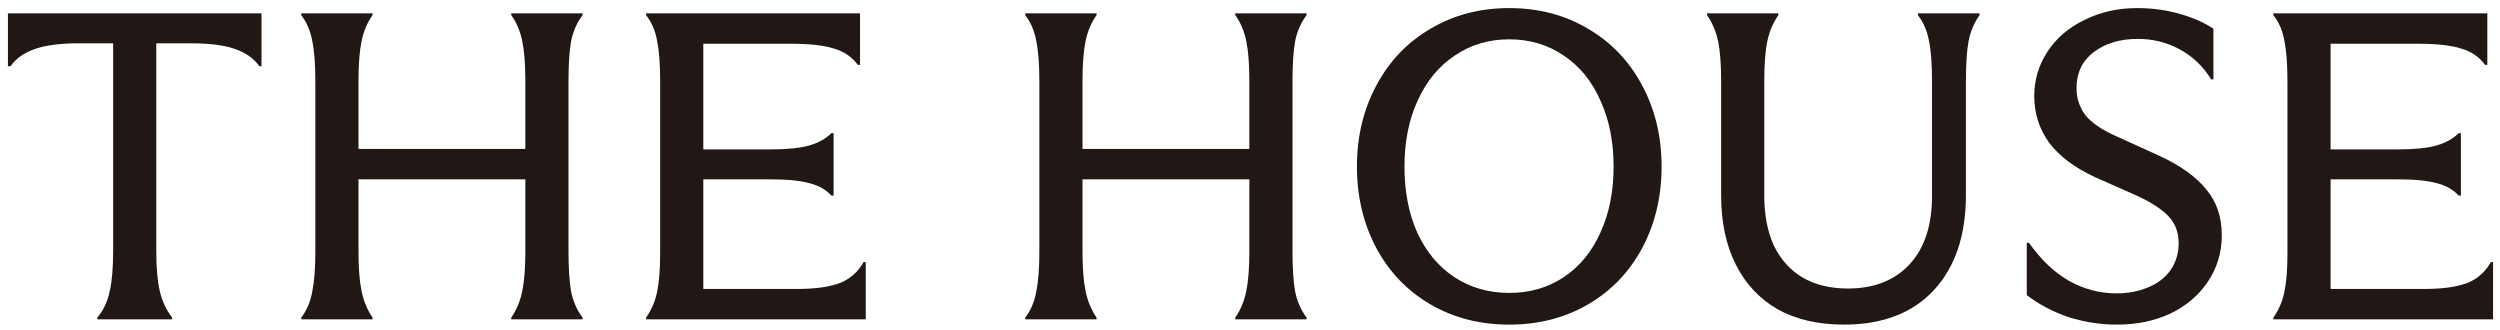
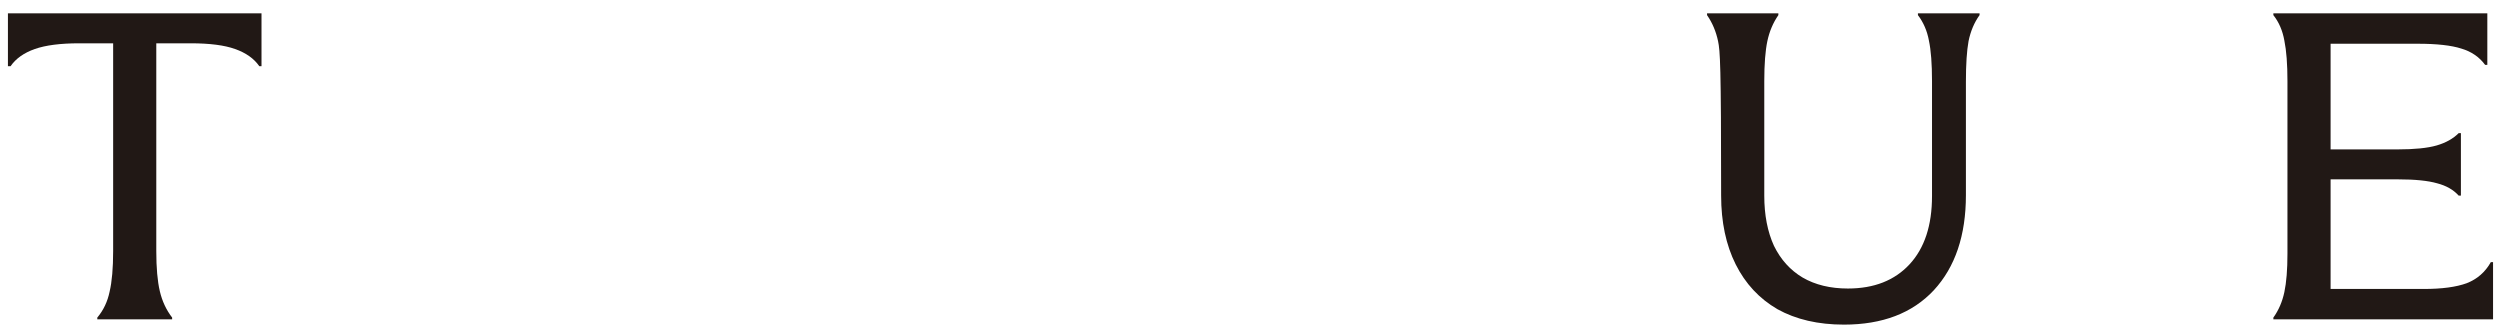
<svg xmlns="http://www.w3.org/2000/svg" width="159" height="21" viewBox="0 0 159 21" fill="none">
  <path d="M158.558 16.67V20.31H144.586V20.198C144.922 19.731 145.155 19.19 145.286 18.574C145.417 17.958 145.482 17.146 145.482 16.138V15.97V5.162C145.482 4.079 145.417 3.221 145.286 2.586C145.174 1.951 144.941 1.41 144.586 0.962V0.85H158.194V4.126H158.054C157.681 3.622 157.177 3.277 156.542 3.09C155.907 2.885 154.983 2.782 153.77 2.782H148.226V9.502H152.482C153.565 9.502 154.395 9.418 154.974 9.25C155.553 9.082 156.019 8.821 156.374 8.466H156.514V12.442H156.374C156.038 12.069 155.581 11.807 155.002 11.658C154.423 11.49 153.583 11.406 152.482 11.406H148.226V18.378H154.162C155.301 18.378 156.206 18.257 156.878 18.014C157.55 17.753 158.063 17.305 158.418 16.67H158.558Z" fill="#211815" />
-   <path d="M134.642 20.646C133.597 20.646 132.57 20.488 131.562 20.17C130.573 19.834 129.686 19.367 128.902 18.77V15.438H129.042C129.789 16.502 130.629 17.305 131.562 17.846C132.514 18.387 133.532 18.658 134.614 18.658C135.324 18.658 135.977 18.537 136.574 18.294C137.19 18.052 137.676 17.688 138.03 17.202C138.385 16.698 138.562 16.119 138.562 15.466C138.562 14.794 138.357 14.234 137.946 13.786C137.536 13.338 136.873 12.899 135.958 12.47L133.242 11.266C131.954 10.669 130.984 9.941 130.33 9.082C129.696 8.205 129.378 7.215 129.378 6.114C129.378 5.087 129.658 4.145 130.218 3.286C130.778 2.427 131.562 1.755 132.57 1.27C133.578 0.766 134.698 0.514 135.93 0.514C136.864 0.514 137.76 0.635 138.618 0.878C139.477 1.121 140.196 1.438 140.774 1.83V5.05H140.634C140.093 4.191 139.412 3.547 138.59 3.118C137.788 2.689 136.91 2.474 135.958 2.474C134.838 2.474 133.905 2.754 133.158 3.314C132.43 3.874 132.066 4.639 132.066 5.61C132.066 6.245 132.253 6.814 132.626 7.318C133.018 7.803 133.653 8.242 134.53 8.634L137.302 9.894C138.646 10.51 139.645 11.22 140.298 12.022C140.97 12.806 141.306 13.786 141.306 14.962C141.306 16.064 141.008 17.053 140.41 17.93C139.832 18.789 139.038 19.461 138.03 19.946C137.022 20.413 135.893 20.646 134.642 20.646Z" fill="#211815" />
-   <path d="M117.276 20.646C115.634 20.646 114.224 20.319 113.048 19.666C111.891 18.994 111.004 18.042 110.388 16.81C109.772 15.578 109.464 14.122 109.464 12.442V5.162C109.464 4.079 109.399 3.23 109.268 2.614C109.138 1.998 108.904 1.447 108.568 0.962V0.85H113.104V0.962C112.768 1.447 112.535 1.998 112.404 2.614C112.274 3.23 112.208 4.079 112.208 5.162V12.442C112.208 13.674 112.414 14.738 112.824 15.634C113.254 16.511 113.86 17.183 114.644 17.65C115.447 18.117 116.408 18.35 117.528 18.35C119.19 18.35 120.496 17.837 121.448 16.81C122.4 15.783 122.876 14.337 122.876 12.47V5.162C122.876 4.061 122.811 3.202 122.68 2.586C122.568 1.97 122.335 1.429 121.98 0.962V0.85H125.9V0.962C125.564 1.429 125.331 1.979 125.2 2.614C125.088 3.23 125.032 4.089 125.032 5.19V12.414C125.032 14.971 124.351 16.987 122.988 18.462C121.626 19.918 119.722 20.646 117.276 20.646Z" fill="#211815" />
-   <path d="M95.989 20.646C94.122 20.646 92.451 20.217 90.977 19.358C89.502 18.5 88.354 17.305 87.533 15.774C86.711 14.225 86.301 12.498 86.301 10.594C86.301 8.69 86.711 6.973 87.533 5.442C88.354 3.893 89.502 2.689 90.977 1.83C92.451 0.953 94.122 0.514 95.989 0.514C97.855 0.514 99.526 0.953 101.001 1.83C102.475 2.689 103.623 3.893 104.445 5.442C105.266 6.973 105.677 8.69 105.677 10.594C105.677 12.498 105.266 14.225 104.445 15.774C103.623 17.305 102.475 18.5 101.001 19.358C99.526 20.217 97.855 20.646 95.989 20.646ZM95.989 18.63C97.295 18.63 98.453 18.294 99.461 17.622C100.469 16.95 101.243 16.008 101.785 14.794C102.345 13.581 102.625 12.181 102.625 10.594C102.625 9.007 102.345 7.607 101.785 6.394C101.243 5.162 100.469 4.21 99.461 3.538C98.453 2.847 97.295 2.502 95.989 2.502C94.682 2.502 93.525 2.847 92.517 3.538C91.509 4.21 90.725 5.162 90.165 6.394C89.605 7.607 89.325 9.007 89.325 10.594C89.325 12.181 89.595 13.581 90.137 14.794C90.697 16.008 91.481 16.95 92.489 17.622C93.515 18.294 94.682 18.63 95.989 18.63Z" fill="#211815" />
-   <path d="M79.459 5.162C79.459 4.098 79.394 3.249 79.263 2.614C79.132 1.979 78.899 1.429 78.563 0.962V0.85H83.099V0.962C82.744 1.429 82.502 1.979 82.371 2.614C82.259 3.23 82.203 4.079 82.203 5.162V15.998C82.203 17.062 82.259 17.911 82.371 18.546C82.502 19.181 82.744 19.731 83.099 20.198V20.31H78.563V20.198C78.899 19.713 79.132 19.153 79.263 18.518C79.394 17.883 79.459 17.043 79.459 15.998V5.162ZM66.103 5.162C66.103 4.079 66.038 3.23 65.907 2.614C65.795 1.979 65.562 1.429 65.207 0.962V0.85H69.743V0.962C69.407 1.429 69.174 1.979 69.043 2.614C68.912 3.249 68.847 4.098 68.847 5.162V15.998C68.847 17.043 68.912 17.883 69.043 18.518C69.174 19.153 69.407 19.713 69.743 20.198V20.31H65.207V20.198C65.562 19.731 65.795 19.181 65.907 18.546C66.038 17.911 66.103 17.062 66.103 15.998V5.162ZM67.699 11.406V9.474H79.879V11.406H67.699Z" fill="#211815" />
-   <path d="M55.062 16.67V20.31H41.09V20.198C41.426 19.731 41.659 19.19 41.79 18.574C41.92 17.958 41.986 17.146 41.986 16.138V15.97V5.162C41.986 4.079 41.92 3.221 41.79 2.586C41.678 1.951 41.444 1.41 41.09 0.962V0.85H54.698V4.126H54.558C54.184 3.622 53.681 3.277 53.046 3.09C52.411 2.885 51.487 2.782 50.274 2.782H44.73V9.502H48.986C50.069 9.502 50.899 9.418 51.478 9.25C52.056 9.082 52.523 8.821 52.878 8.466H53.018V12.442H52.878C52.542 12.069 52.084 11.807 51.506 11.658C50.927 11.49 50.087 11.406 48.986 11.406H44.73V18.378H50.666C51.804 18.378 52.71 18.257 53.382 18.014C54.054 17.753 54.567 17.305 54.922 16.67H55.062Z" fill="#211815" />
-   <path d="M33.412 5.162C33.412 4.098 33.347 3.249 33.216 2.614C33.086 1.979 32.852 1.429 32.516 0.962V0.85H37.052V0.962C36.697 1.429 36.455 1.979 36.324 2.614C36.212 3.23 36.156 4.079 36.156 5.162V15.998C36.156 17.062 36.212 17.911 36.324 18.546C36.455 19.181 36.697 19.731 37.052 20.198V20.31H32.516V20.198C32.852 19.713 33.086 19.153 33.216 18.518C33.347 17.883 33.412 17.043 33.412 15.998V5.162ZM20.056 5.162C20.056 4.079 19.991 3.23 19.86 2.614C19.748 1.979 19.515 1.429 19.16 0.962V0.85H23.696V0.962C23.36 1.429 23.127 1.979 22.996 2.614C22.866 3.249 22.8 4.098 22.8 5.162V15.998C22.8 17.043 22.866 17.883 22.996 18.518C23.127 19.153 23.36 19.713 23.696 20.198V20.31H19.16V20.198C19.515 19.731 19.748 19.181 19.86 18.546C19.991 17.911 20.056 17.062 20.056 15.998V5.162ZM21.652 11.406V9.474H33.832V11.406H21.652Z" fill="#211815" />
+   <path d="M117.276 20.646C115.634 20.646 114.224 20.319 113.048 19.666C111.891 18.994 111.004 18.042 110.388 16.81C109.772 15.578 109.464 14.122 109.464 12.442C109.464 4.079 109.399 3.23 109.268 2.614C109.138 1.998 108.904 1.447 108.568 0.962V0.85H113.104V0.962C112.768 1.447 112.535 1.998 112.404 2.614C112.274 3.23 112.208 4.079 112.208 5.162V12.442C112.208 13.674 112.414 14.738 112.824 15.634C113.254 16.511 113.86 17.183 114.644 17.65C115.447 18.117 116.408 18.35 117.528 18.35C119.19 18.35 120.496 17.837 121.448 16.81C122.4 15.783 122.876 14.337 122.876 12.47V5.162C122.876 4.061 122.811 3.202 122.68 2.586C122.568 1.97 122.335 1.429 121.98 0.962V0.85H125.9V0.962C125.564 1.429 125.331 1.979 125.2 2.614C125.088 3.23 125.032 4.089 125.032 5.19V12.414C125.032 14.971 124.351 16.987 122.988 18.462C121.626 19.918 119.722 20.646 117.276 20.646Z" fill="#211815" />
  <path d="M6.188 20.198C6.58 19.731 6.841 19.181 6.972 18.546C7.121 17.911 7.196 17.053 7.196 15.97V2.754H5.04C3.845 2.754 2.903 2.875 2.212 3.118C1.521 3.361 1.008 3.725 0.672 4.21H0.504V0.85H16.632V4.21H16.492C16.156 3.725 15.643 3.361 14.952 3.118C14.28 2.875 13.337 2.754 12.124 2.754H9.94V15.97C9.94 17.034 10.015 17.883 10.164 18.518C10.313 19.153 10.575 19.713 10.948 20.198V20.31H6.188V20.198Z" fill="#211815" />
</svg>